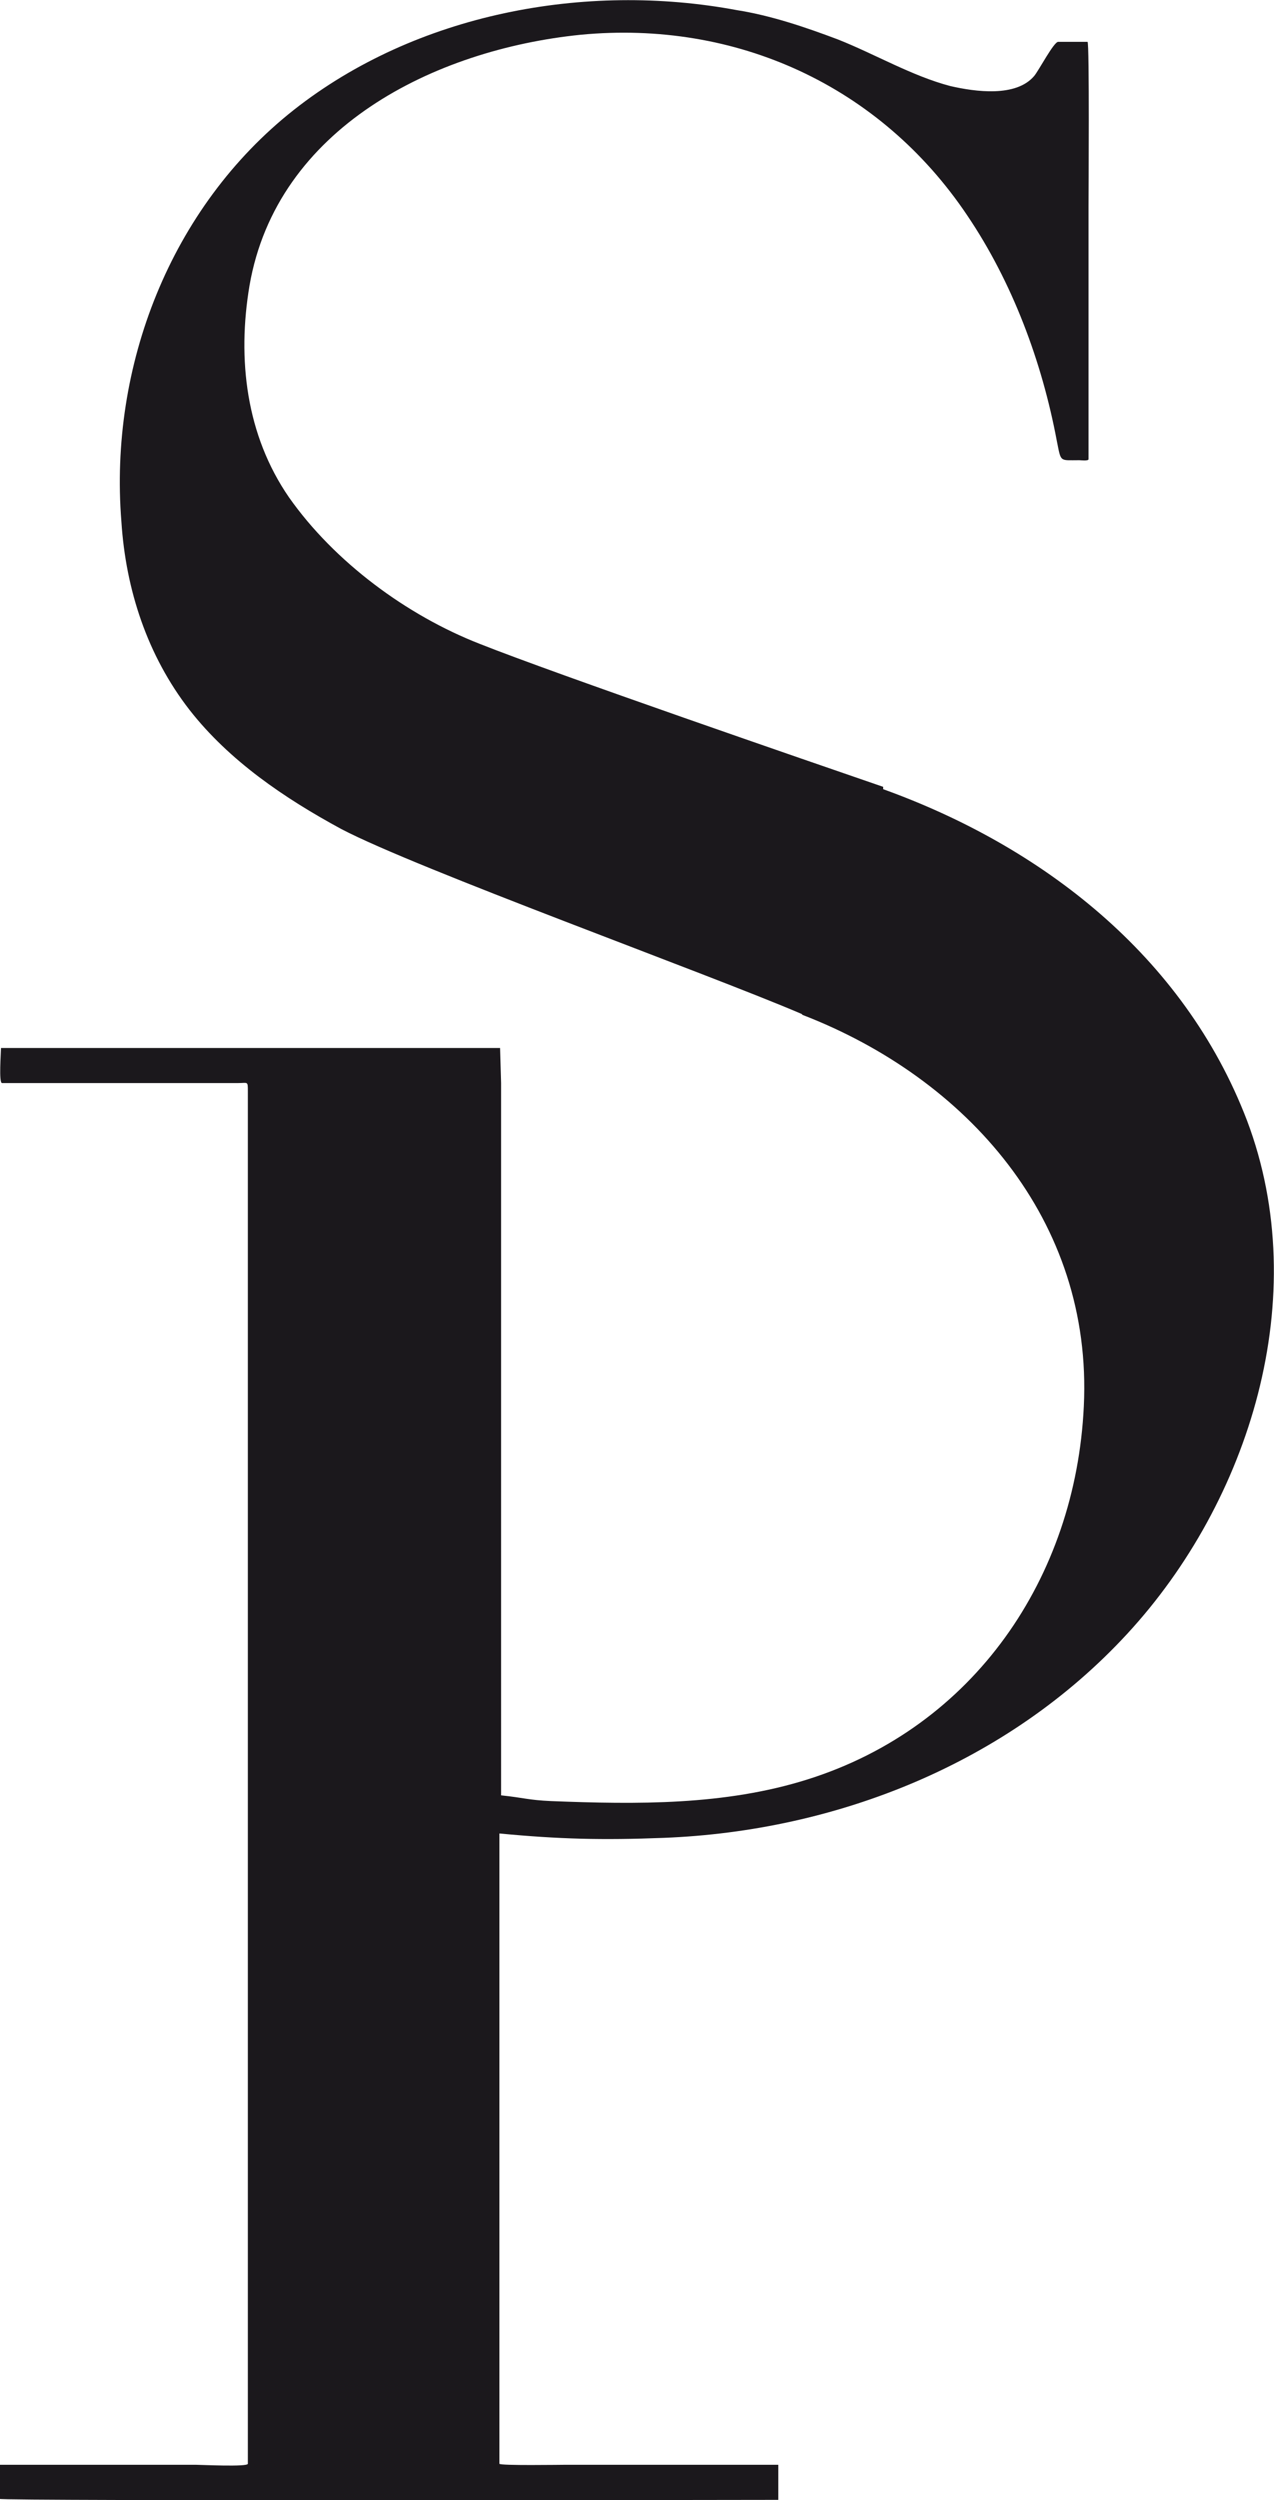
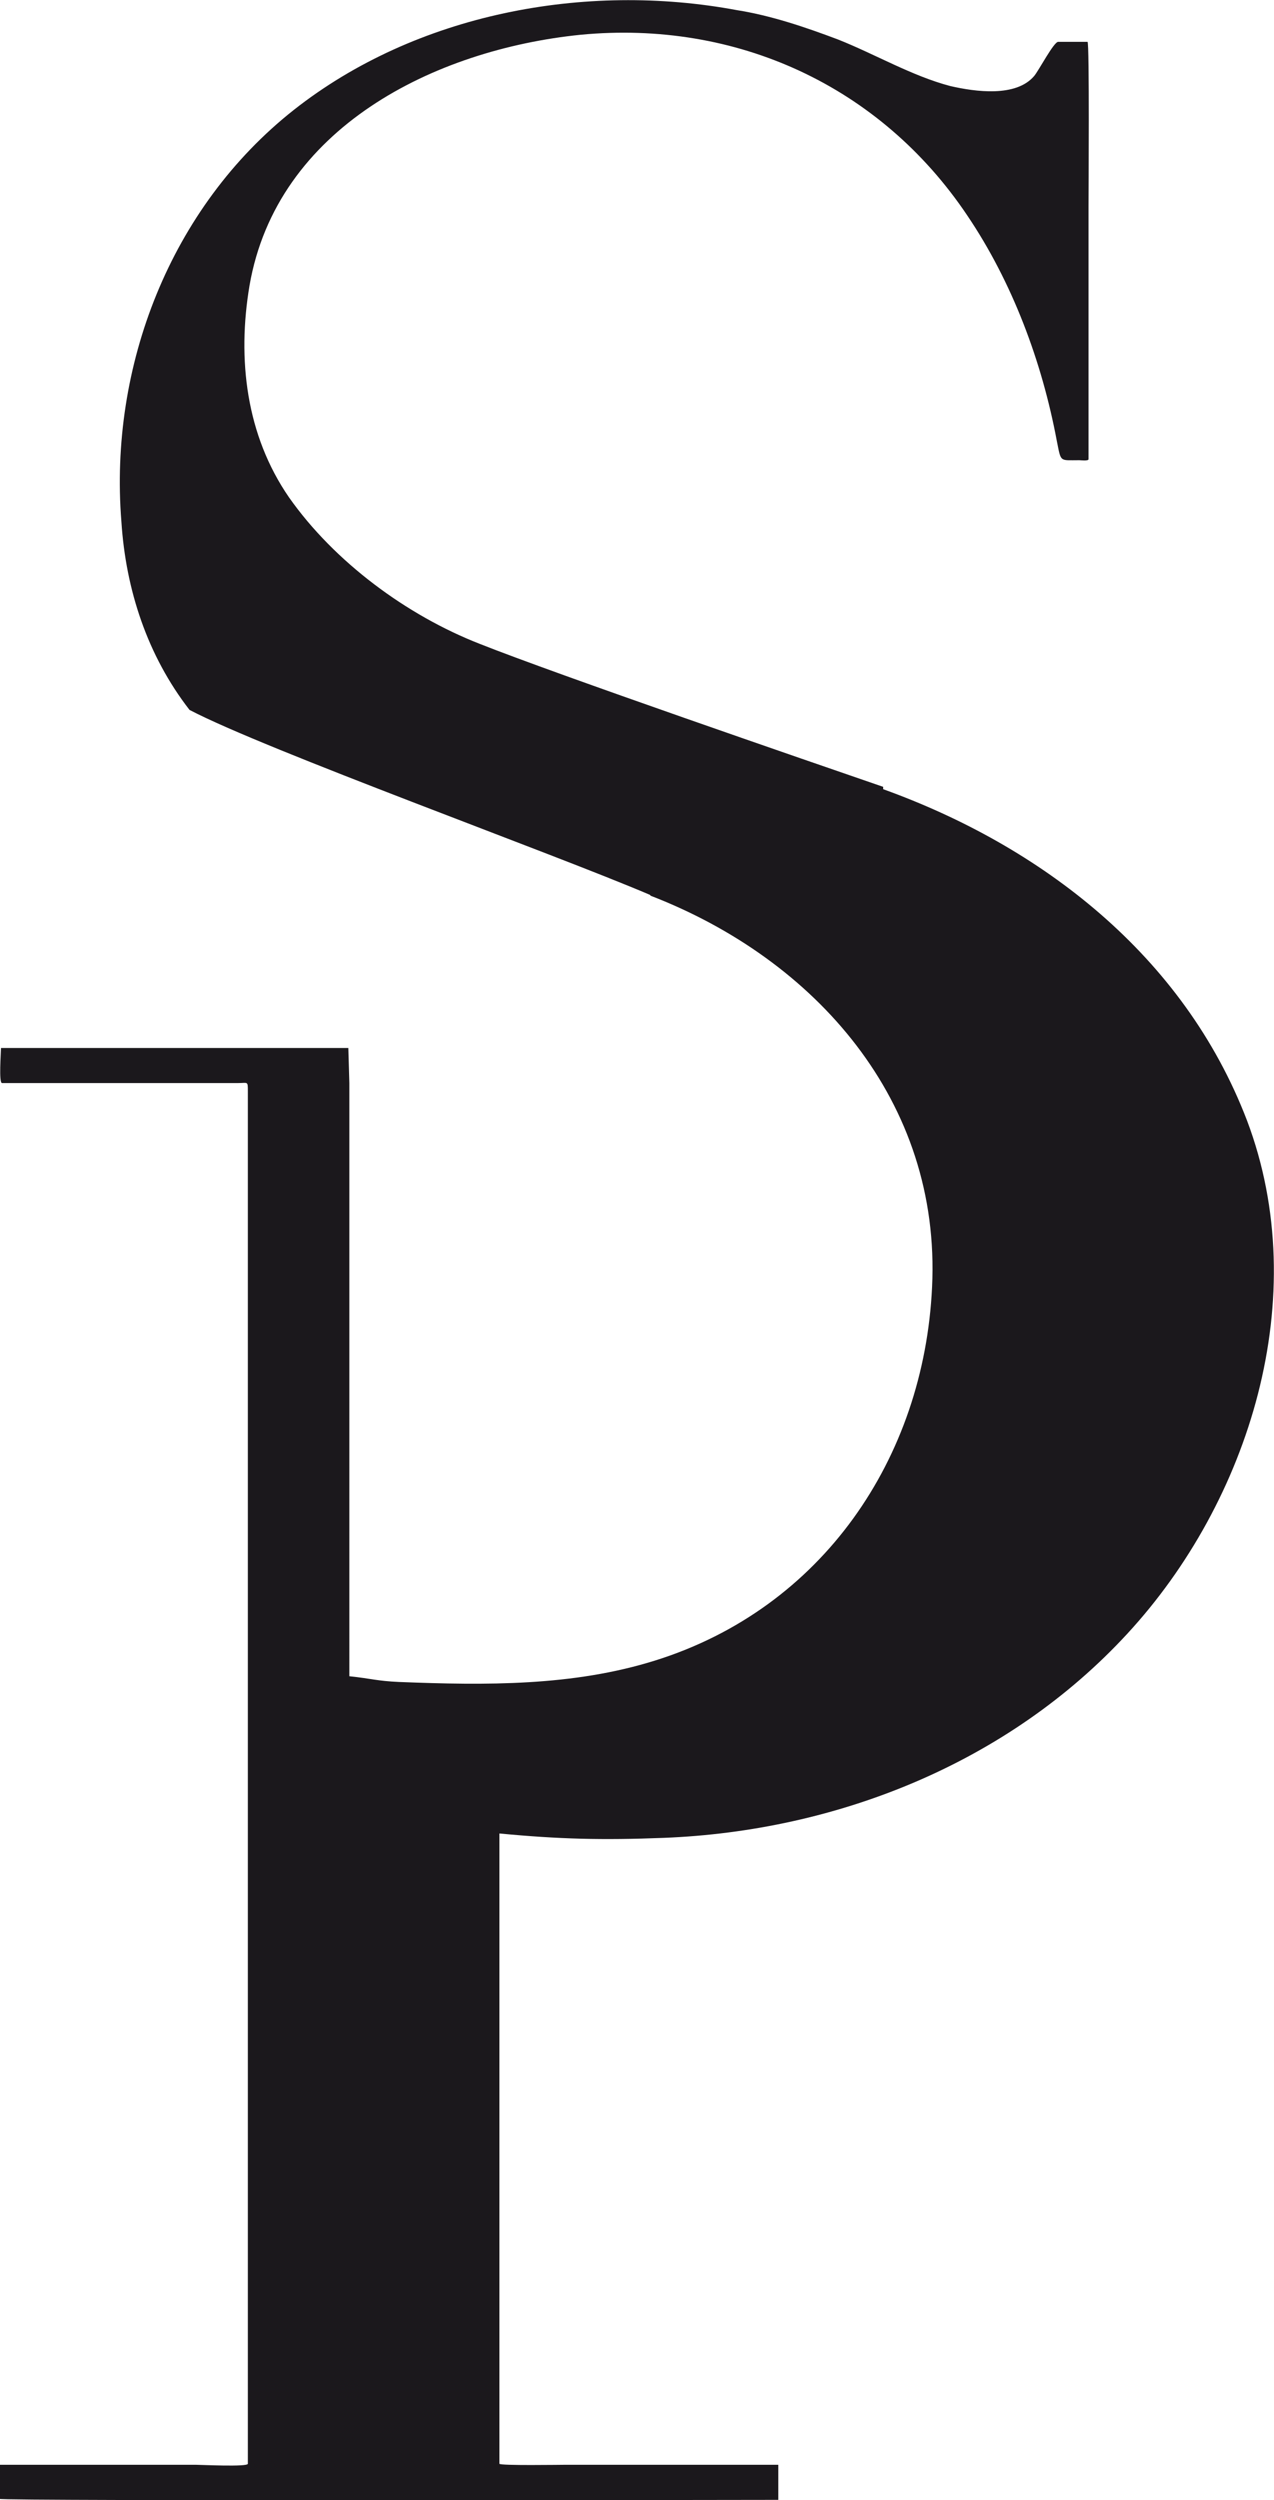
<svg xmlns="http://www.w3.org/2000/svg" version="1.1" id="Layer_1" x="0px" y="0px" width="377.8px" height="741px" viewBox="0 0 377.8 741" style="enable-background:new 0 0 377.8 741;" xml:space="preserve">
  <style type="text/css">
	.st0{fill:#1B181C;}
</style>
-   <path class="st0" d="M369.8,332.1c-18.8-49.1-61.2-81.4-107.9-98.2v-0.7c-21.5-7.4-96.8-33.3-119.7-42.4  c-21.5-8.4-43-24.2-56.5-43.4C73,129,70.3,106.5,74,84.6c8.1-46.7,54.8-69.9,98.2-74.3c46.1-4.4,88.8,15.1,114.6,53.5  c13.4,19.8,22.2,43.4,26.6,66.9c1.3,6.4,0.7,5.7,6.7,5.7c0.3,0,2.7,0.3,2.7-0.3c0-2,0-3.7,0-5.7c0-22.9,0-46.1,0-68.9  c0-3.4,0.3-49.1-0.3-49.1c-3,0-6.1,0-8.7,0c-1.3,0-5.7,8.4-7.1,10.1c-5.4,6.4-17.5,4.7-24.9,3c-11.4-3-22.2-9.4-33.3-13.8  C238.7,8,228.6,4.6,218.5,3c-45-8.4-95.1,1-131.4,29.6c-36.6,28.9-54.8,76-51.1,122c1.3,20.2,7.7,39.7,20.2,55.8  c11.8,15.1,28.2,26.2,45,35.3c22.5,11.8,108.2,42.7,136.5,54.8l0.3,0.3c48.7,18.8,86.1,60.8,83.4,116c-2.4,50.8-32.6,95.1-82,110.6  c-24.5,7.7-50.4,7.4-76,6.4c-6.7-0.3-8.1-1-14.8-1.7V321l-0.3-10.4H0.3c0,1.3-0.7,10.4,0.3,10.4c3,0,6.4,0,9.4,0  c12.4,0,16.1,0,28.6,0c10.8,0,21.5,0,31.9,0c3,0,3-0.7,3,2.4c0,93.8,0,187.9,0,281.7c0,41.7,0,74.3,0,116c0,3,0,6.1,0,9.1  c0,1-14.1,0.3-15.5,0.3c-22.5,0-35.6,0-58.2,0c0,3.4,0,6.7,0,10.1c0,0.7,231,0.3,231,0.3v-10.4c0,0-48.4,0-62.9,0  c-1.3,0-19.8,0.3-19.8-0.3c0-6.4,0-12.4,0-18.8c0-45.4,0-81.7,0-126.7v-10.4v-30.9c17.8,1.7,30.6,2,48.7,1.3  c51.4-2,102.2-22.2,137.5-60.5C370.5,445,389.6,384.5,369.8,332.1z" />
+   <path class="st0" d="M369.8,332.1c-18.8-49.1-61.2-81.4-107.9-98.2v-0.7c-21.5-7.4-96.8-33.3-119.7-42.4  c-21.5-8.4-43-24.2-56.5-43.4C73,129,70.3,106.5,74,84.6c8.1-46.7,54.8-69.9,98.2-74.3c46.1-4.4,88.8,15.1,114.6,53.5  c13.4,19.8,22.2,43.4,26.6,66.9c1.3,6.4,0.7,5.7,6.7,5.7c0.3,0,2.7,0.3,2.7-0.3c0-2,0-3.7,0-5.7c0-22.9,0-46.1,0-68.9  c0-3.4,0.3-49.1-0.3-49.1c-3,0-6.1,0-8.7,0c-1.3,0-5.7,8.4-7.1,10.1c-5.4,6.4-17.5,4.7-24.9,3c-11.4-3-22.2-9.4-33.3-13.8  C238.7,8,228.6,4.6,218.5,3c-45-8.4-95.1,1-131.4,29.6c-36.6,28.9-54.8,76-51.1,122c1.3,20.2,7.7,39.7,20.2,55.8  c22.5,11.8,108.2,42.7,136.5,54.8l0.3,0.3c48.7,18.8,86.1,60.8,83.4,116c-2.4,50.8-32.6,95.1-82,110.6  c-24.5,7.7-50.4,7.4-76,6.4c-6.7-0.3-8.1-1-14.8-1.7V321l-0.3-10.4H0.3c0,1.3-0.7,10.4,0.3,10.4c3,0,6.4,0,9.4,0  c12.4,0,16.1,0,28.6,0c10.8,0,21.5,0,31.9,0c3,0,3-0.7,3,2.4c0,93.8,0,187.9,0,281.7c0,41.7,0,74.3,0,116c0,3,0,6.1,0,9.1  c0,1-14.1,0.3-15.5,0.3c-22.5,0-35.6,0-58.2,0c0,3.4,0,6.7,0,10.1c0,0.7,231,0.3,231,0.3v-10.4c0,0-48.4,0-62.9,0  c-1.3,0-19.8,0.3-19.8-0.3c0-6.4,0-12.4,0-18.8c0-45.4,0-81.7,0-126.7v-10.4v-30.9c17.8,1.7,30.6,2,48.7,1.3  c51.4-2,102.2-22.2,137.5-60.5C370.5,445,389.6,384.5,369.8,332.1z" />
</svg>